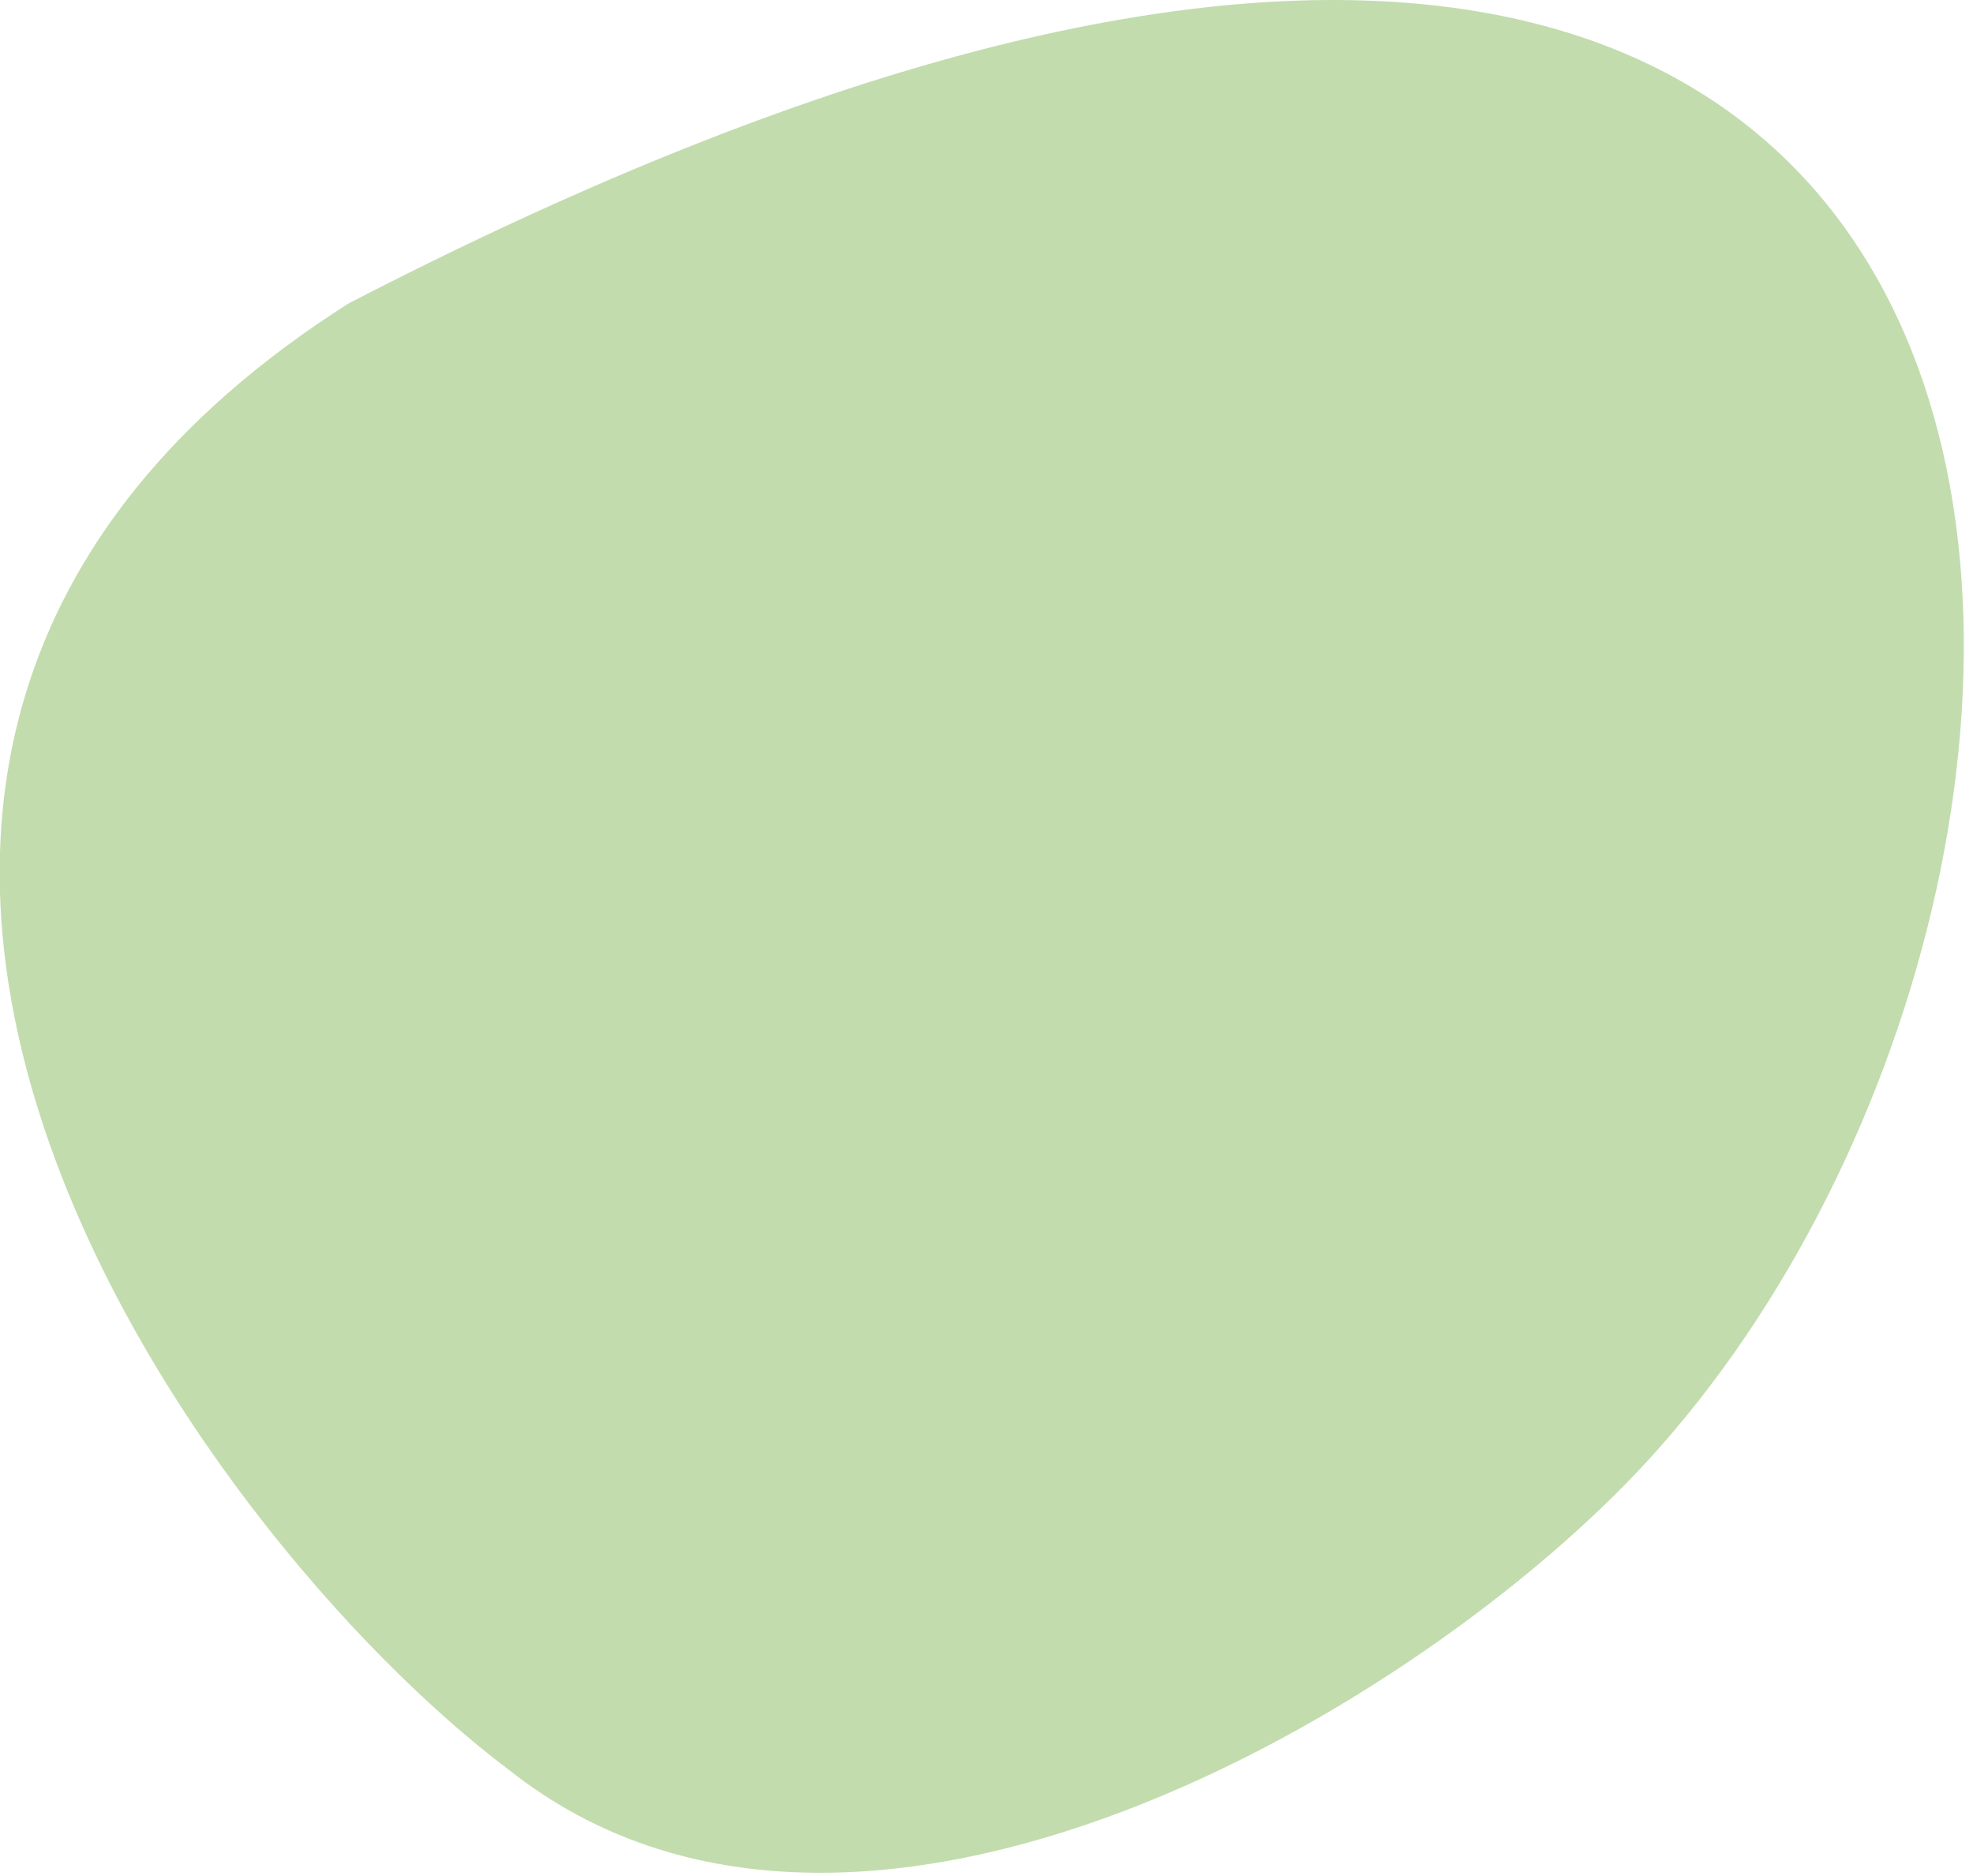
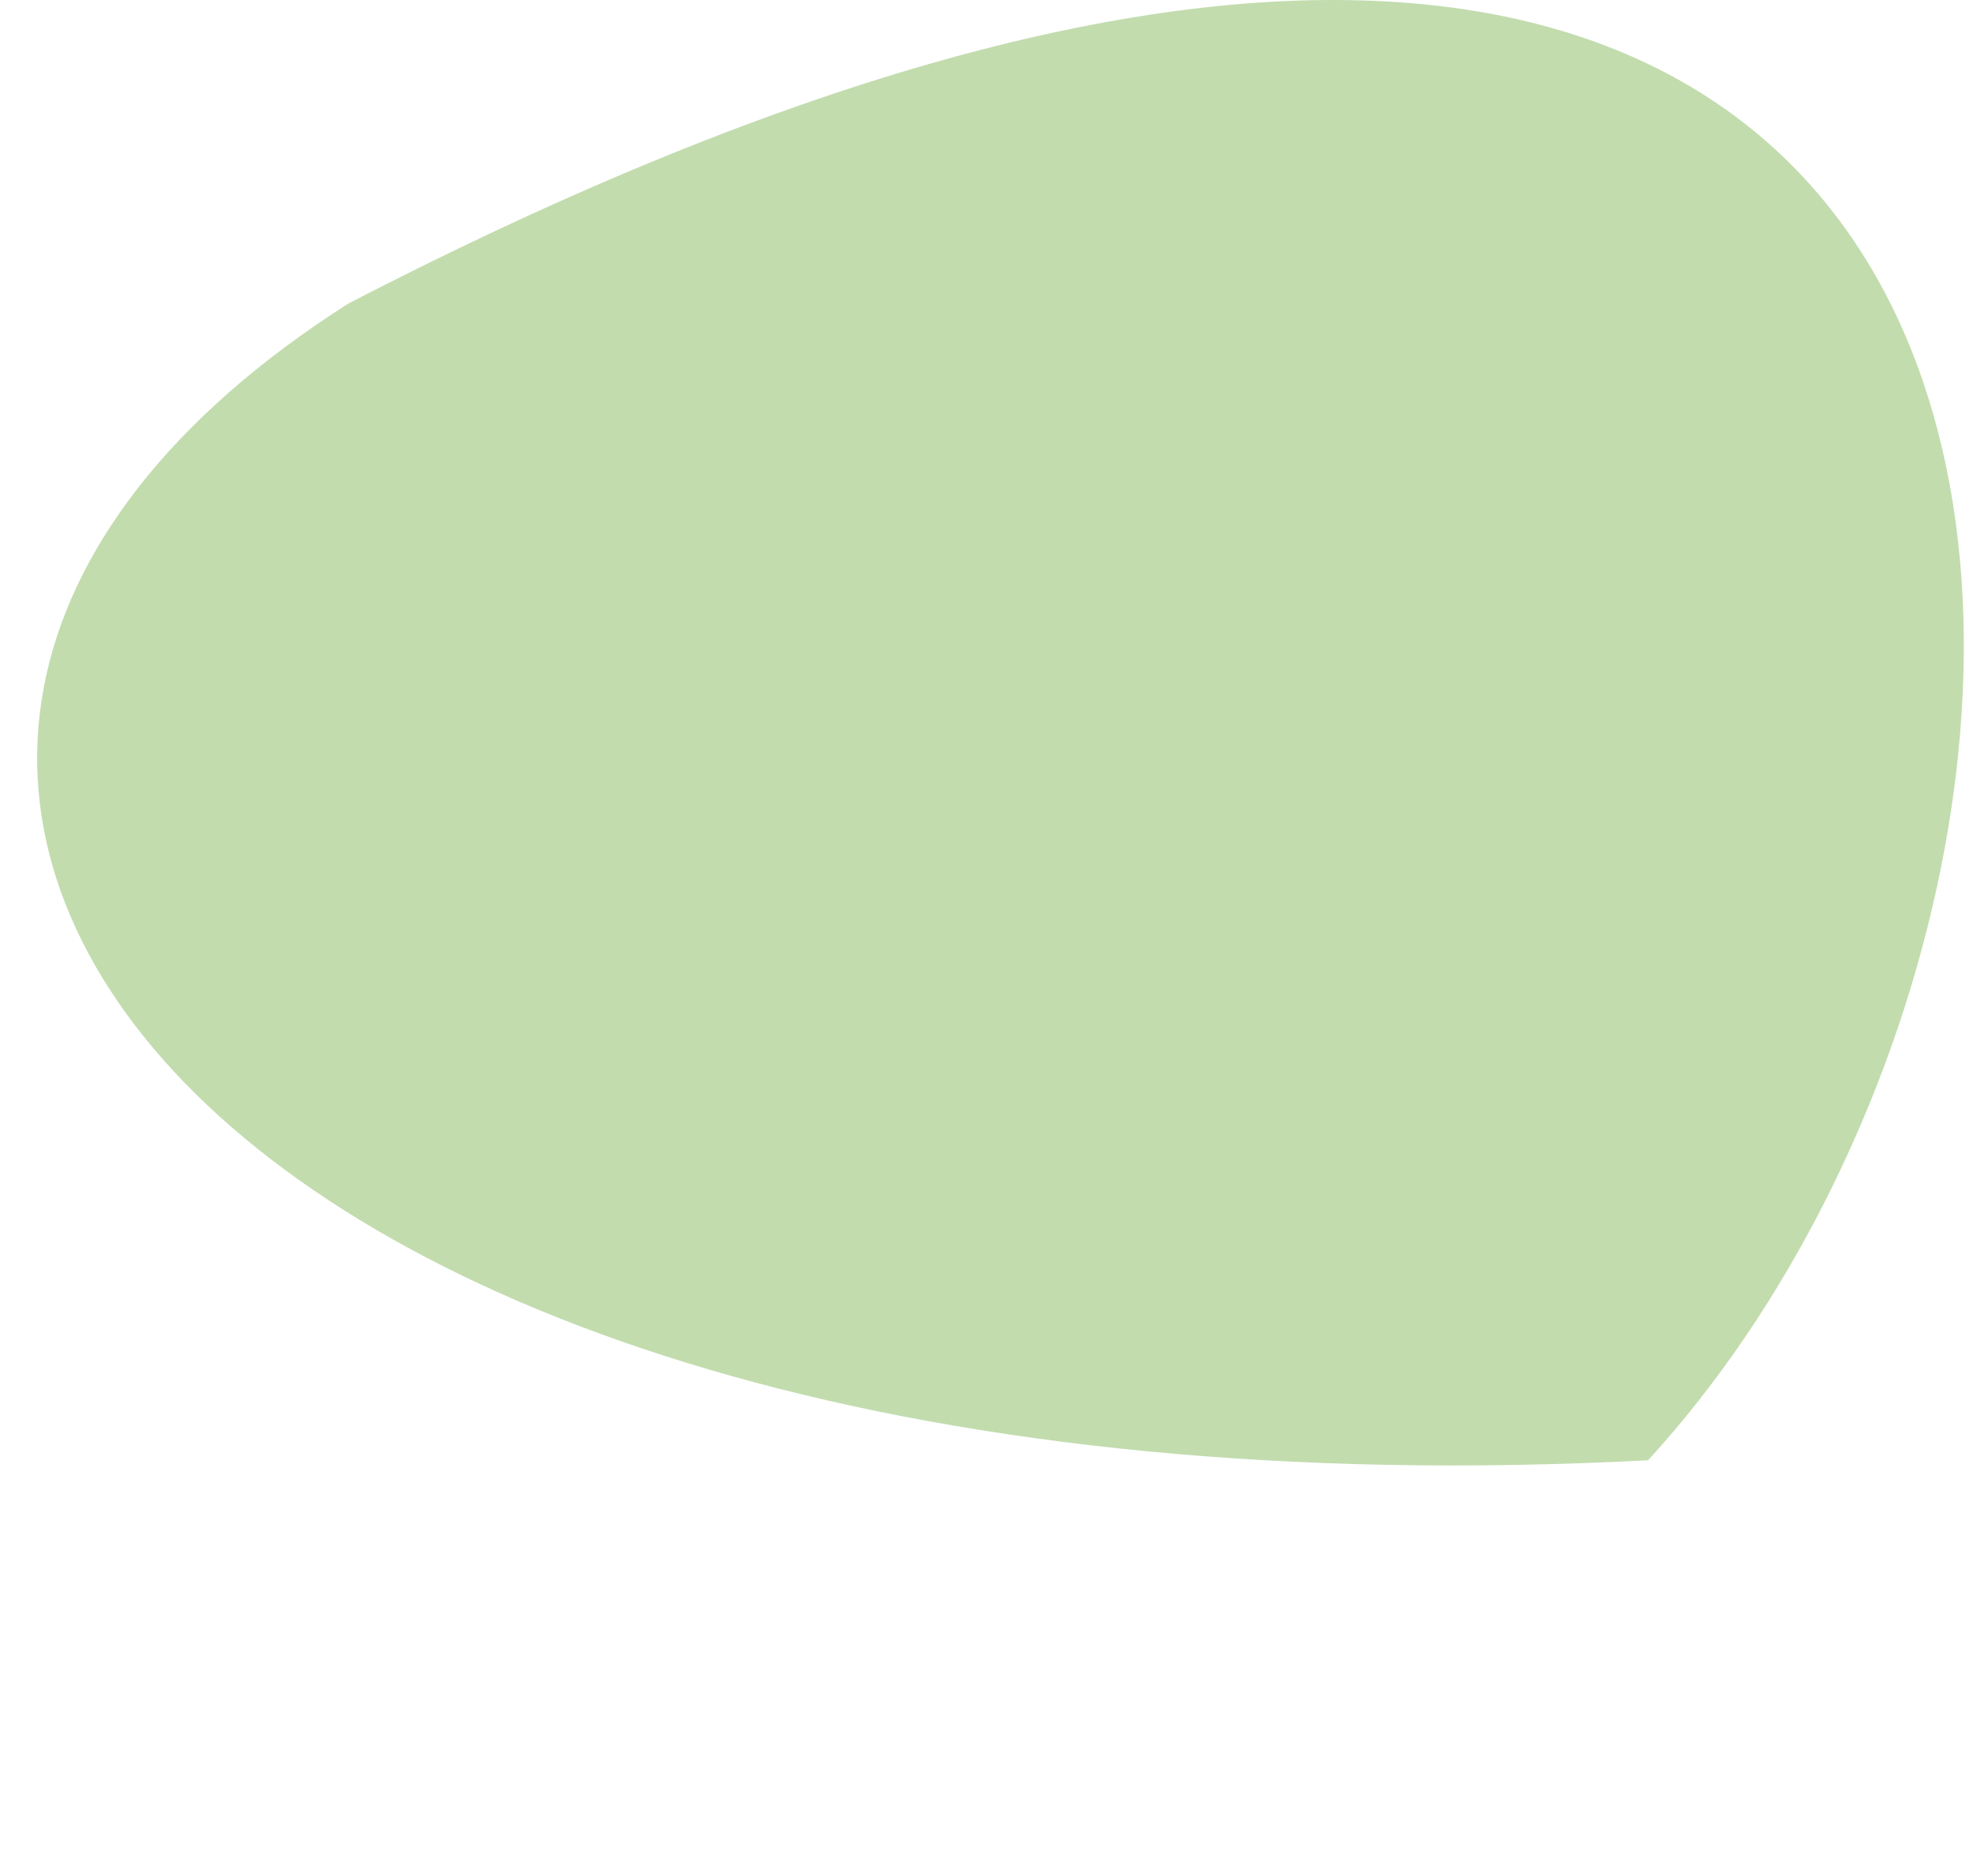
<svg xmlns="http://www.w3.org/2000/svg" width="100%" height="100%" viewBox="0 0 122 116" version="1.1" xml:space="preserve" style="fill-rule:evenodd;clip-rule:evenodd;stroke-linejoin:round;stroke-miterlimit:2;">
  <g id="Ebene_1-2">
-     <path d="M101.91,90.29C88,105.49 53,126.49 31.49,109.45C12.23,95 -23,47.12 21.54,18.77C133.89,-39.34 136.46,52.59 101.91,90.29" style="fill:rgb(194,220,174);fill-rule:nonzero;" />
+     <path d="M101.91,90.29C12.23,95 -23,47.12 21.54,18.77C133.89,-39.34 136.46,52.59 101.91,90.29" style="fill:rgb(194,220,174);fill-rule:nonzero;" />
  </g>
</svg>